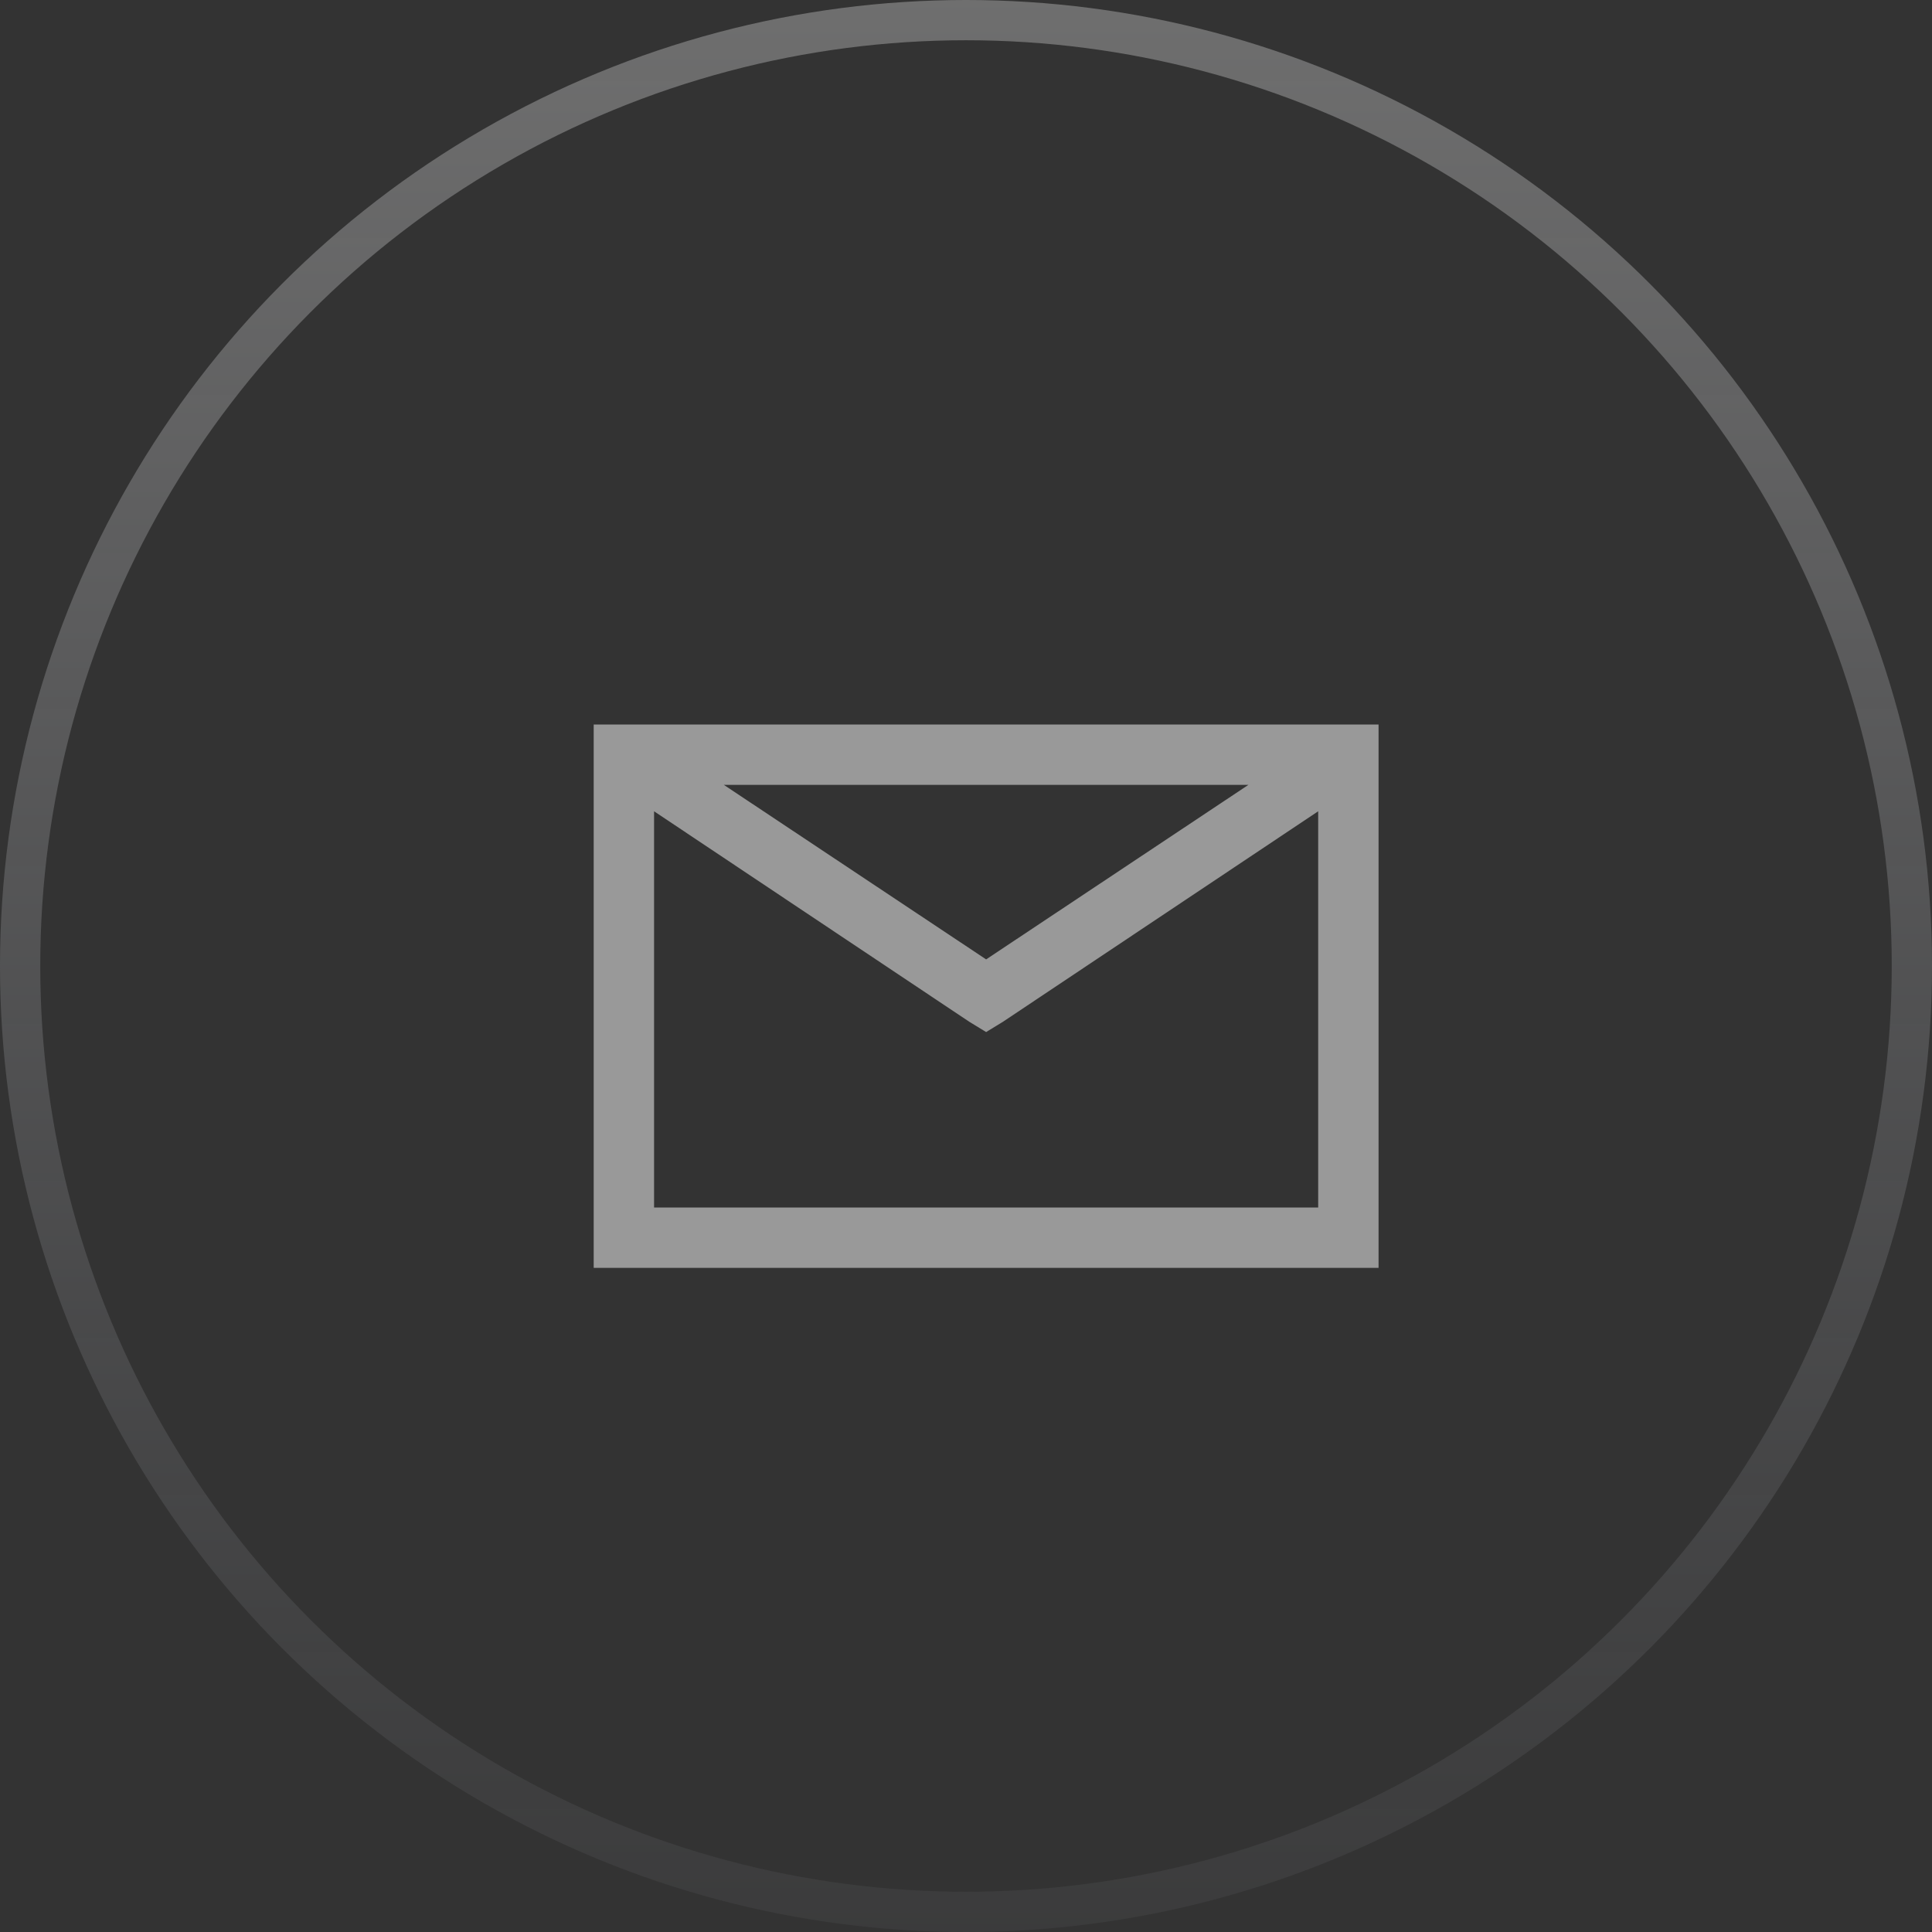
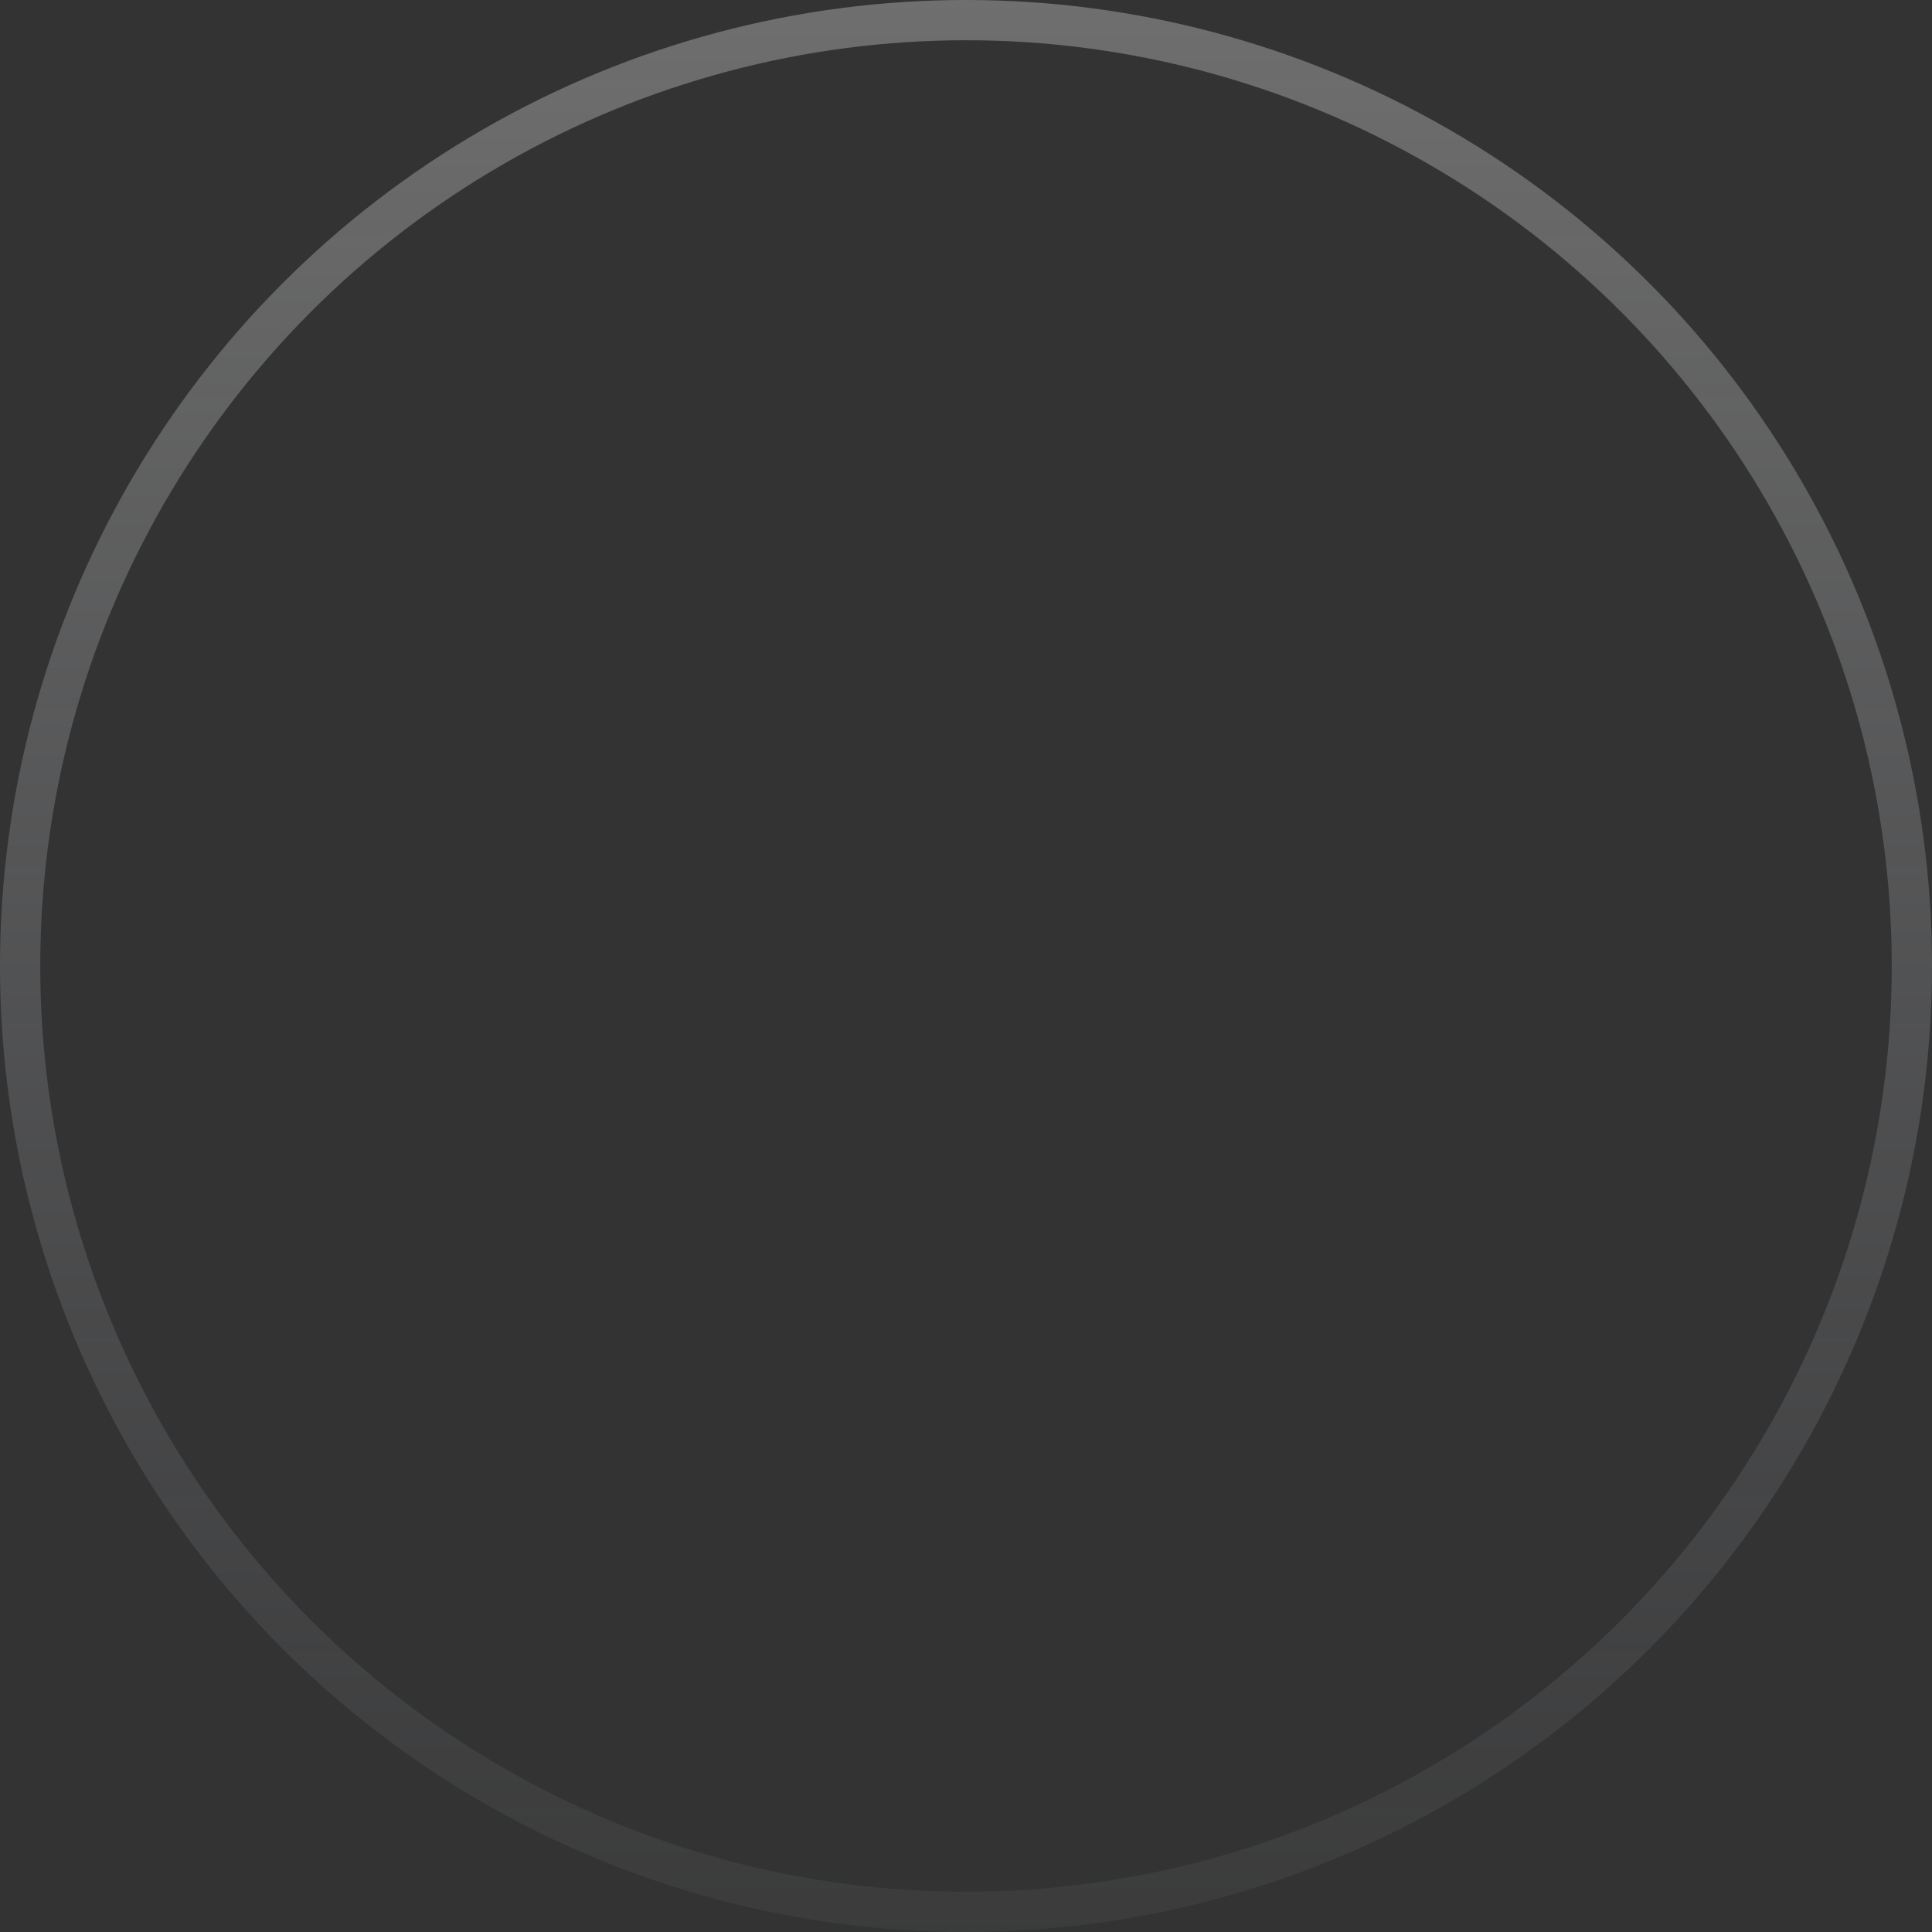
<svg xmlns="http://www.w3.org/2000/svg" width="48" height="48" viewBox="0 0 48 48" fill="none">
  <rect x="0" y="0" width="48" height="48" fill="#333333" stroke="none" />
  <circle opacity="0.3" cx="24" cy="24" r="23.5" stroke="url(#paint0_linear_9233_55577)" />
  <g opacity="0.5">
-     <path d="M14.75 18V31.5H34.25V18H14.75ZM17.984 19.5H31.016L24.5 23.836L17.984 19.5ZM16.25 20.156L24.078 25.383L24.5 25.641L24.922 25.383L32.75 20.156V30H16.25V20.156Z" fill="white" />
-   </g>
+     </g>
  <defs>
    <linearGradient id="paint0_linear_9233_55577" x1="24.748" y1="-1.11" x2="24.748" y2="48.461" gradientUnits="userSpaceOnUse">
      <stop stop-color="white" />
      <stop offset="1" stop-color="#D0D3E0" stop-opacity="0.17" />
    </linearGradient>
  </defs>
</svg>